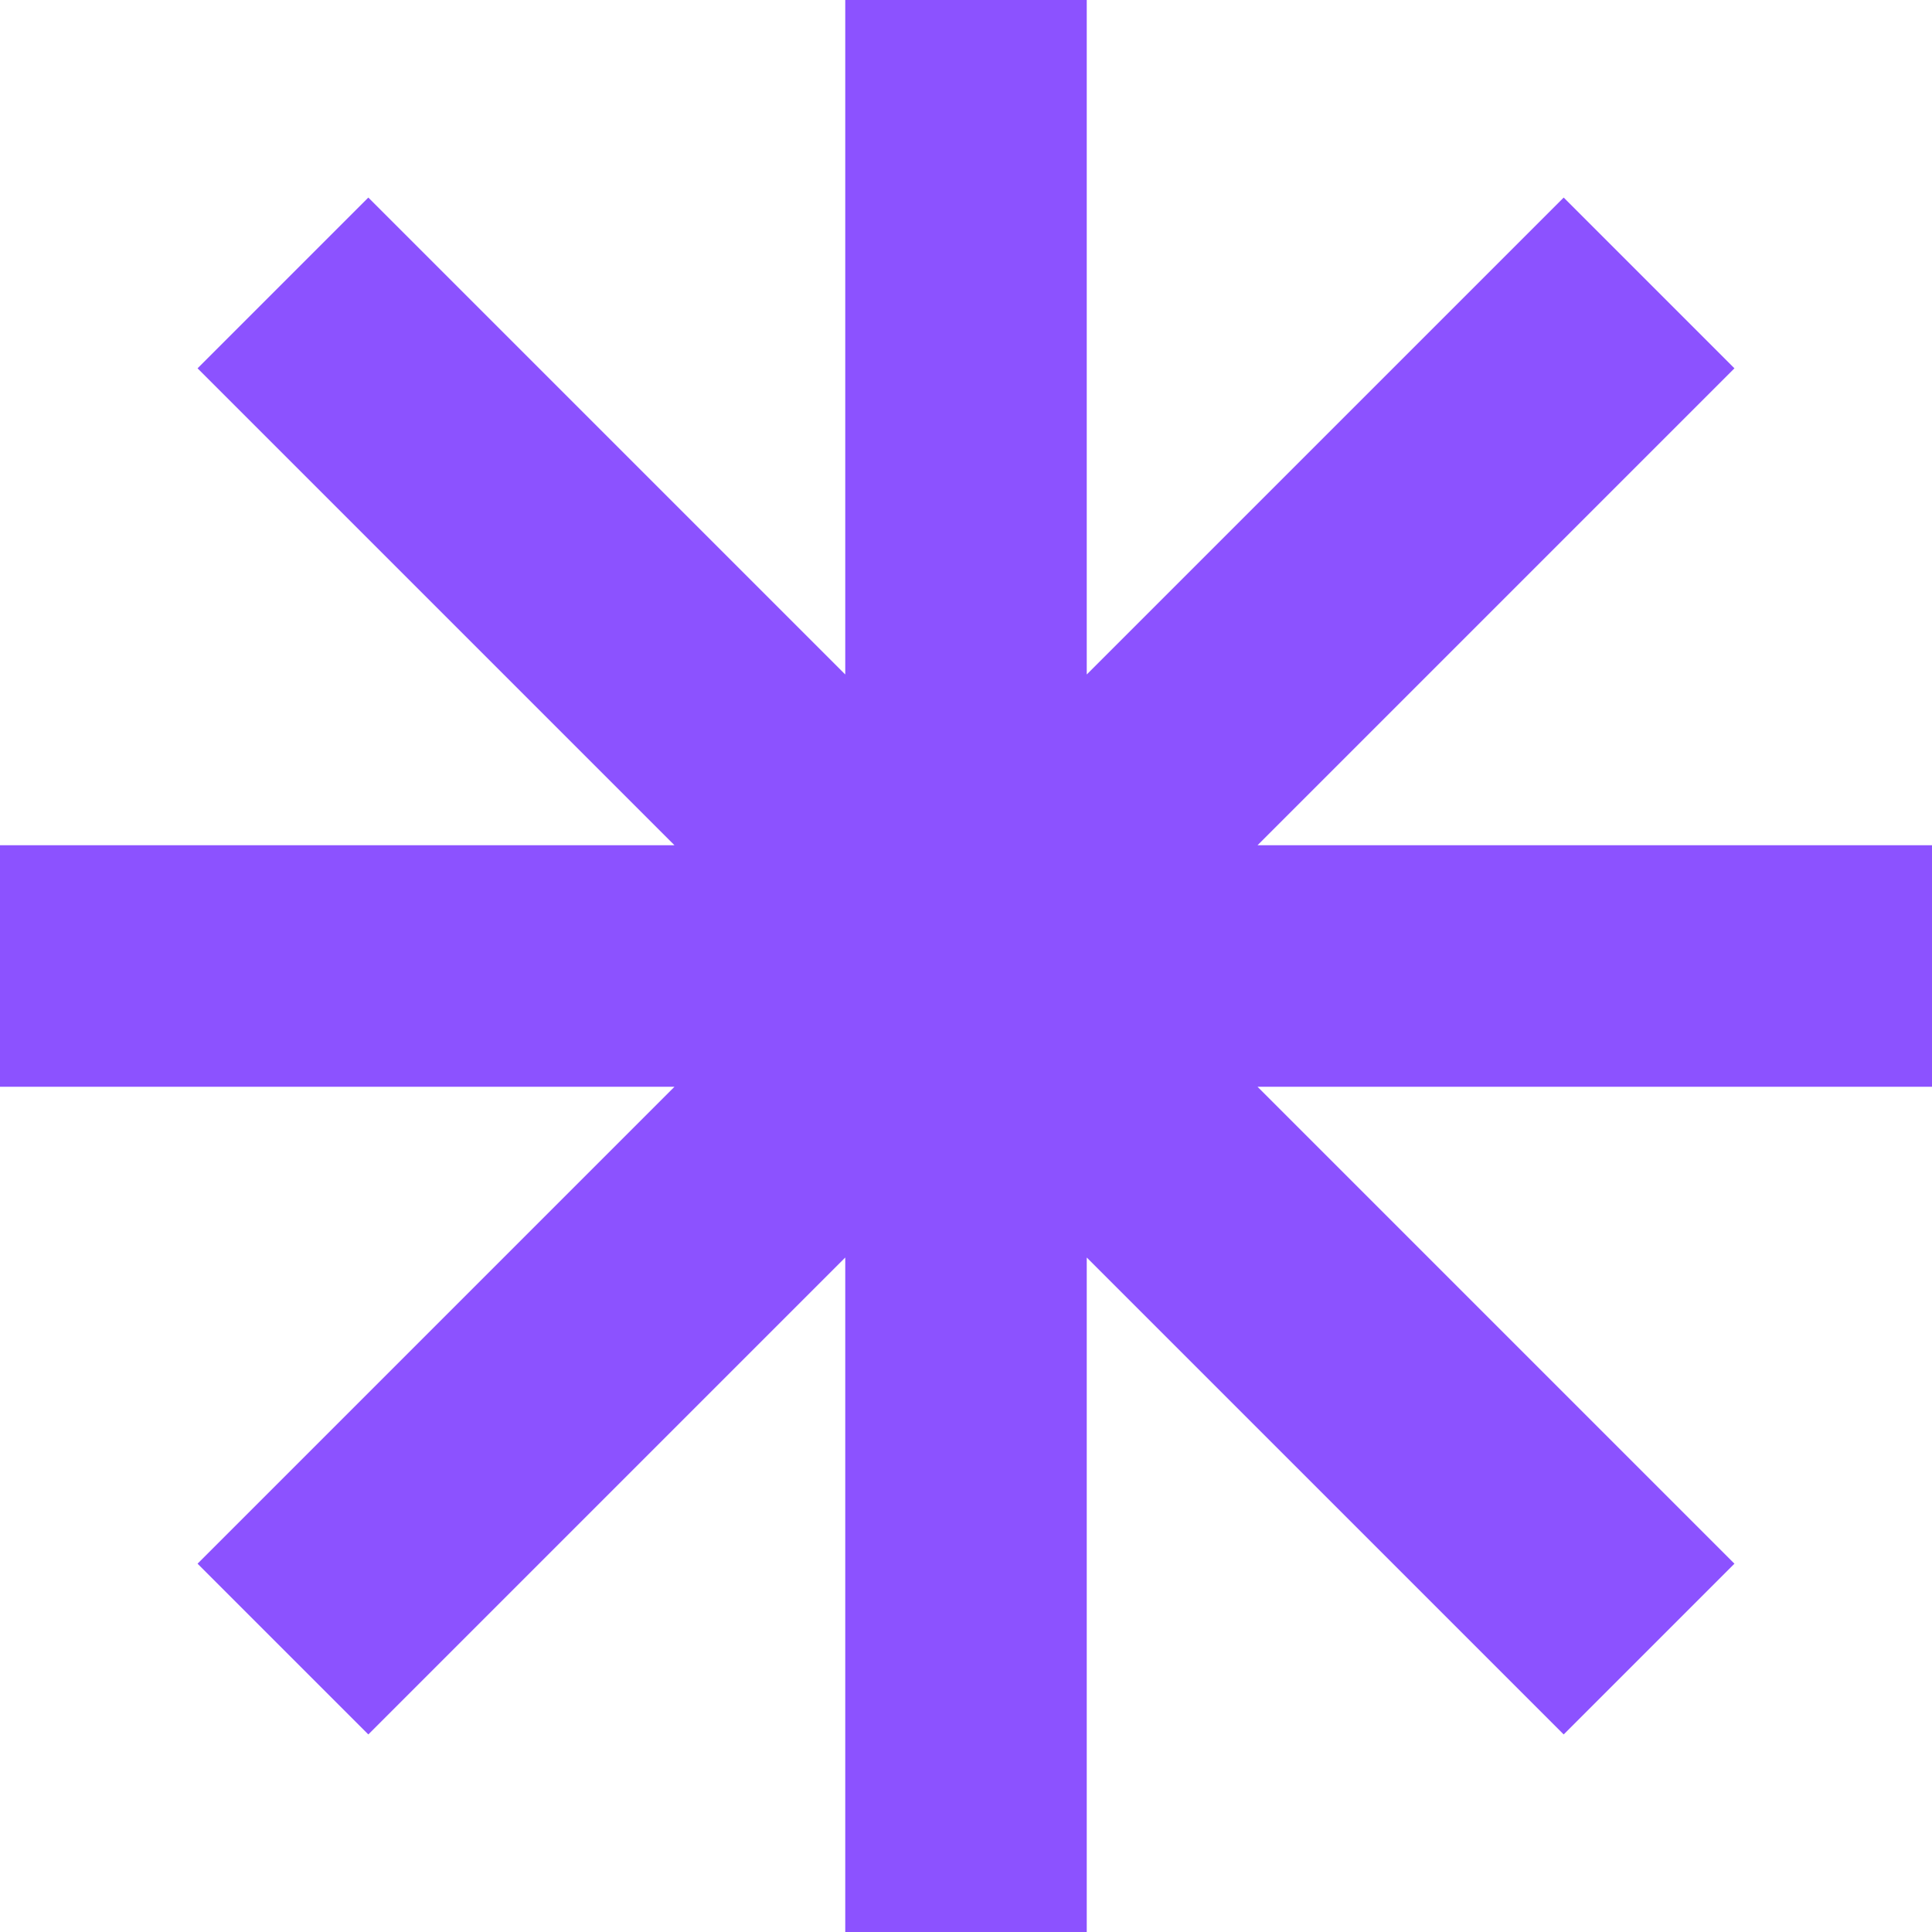
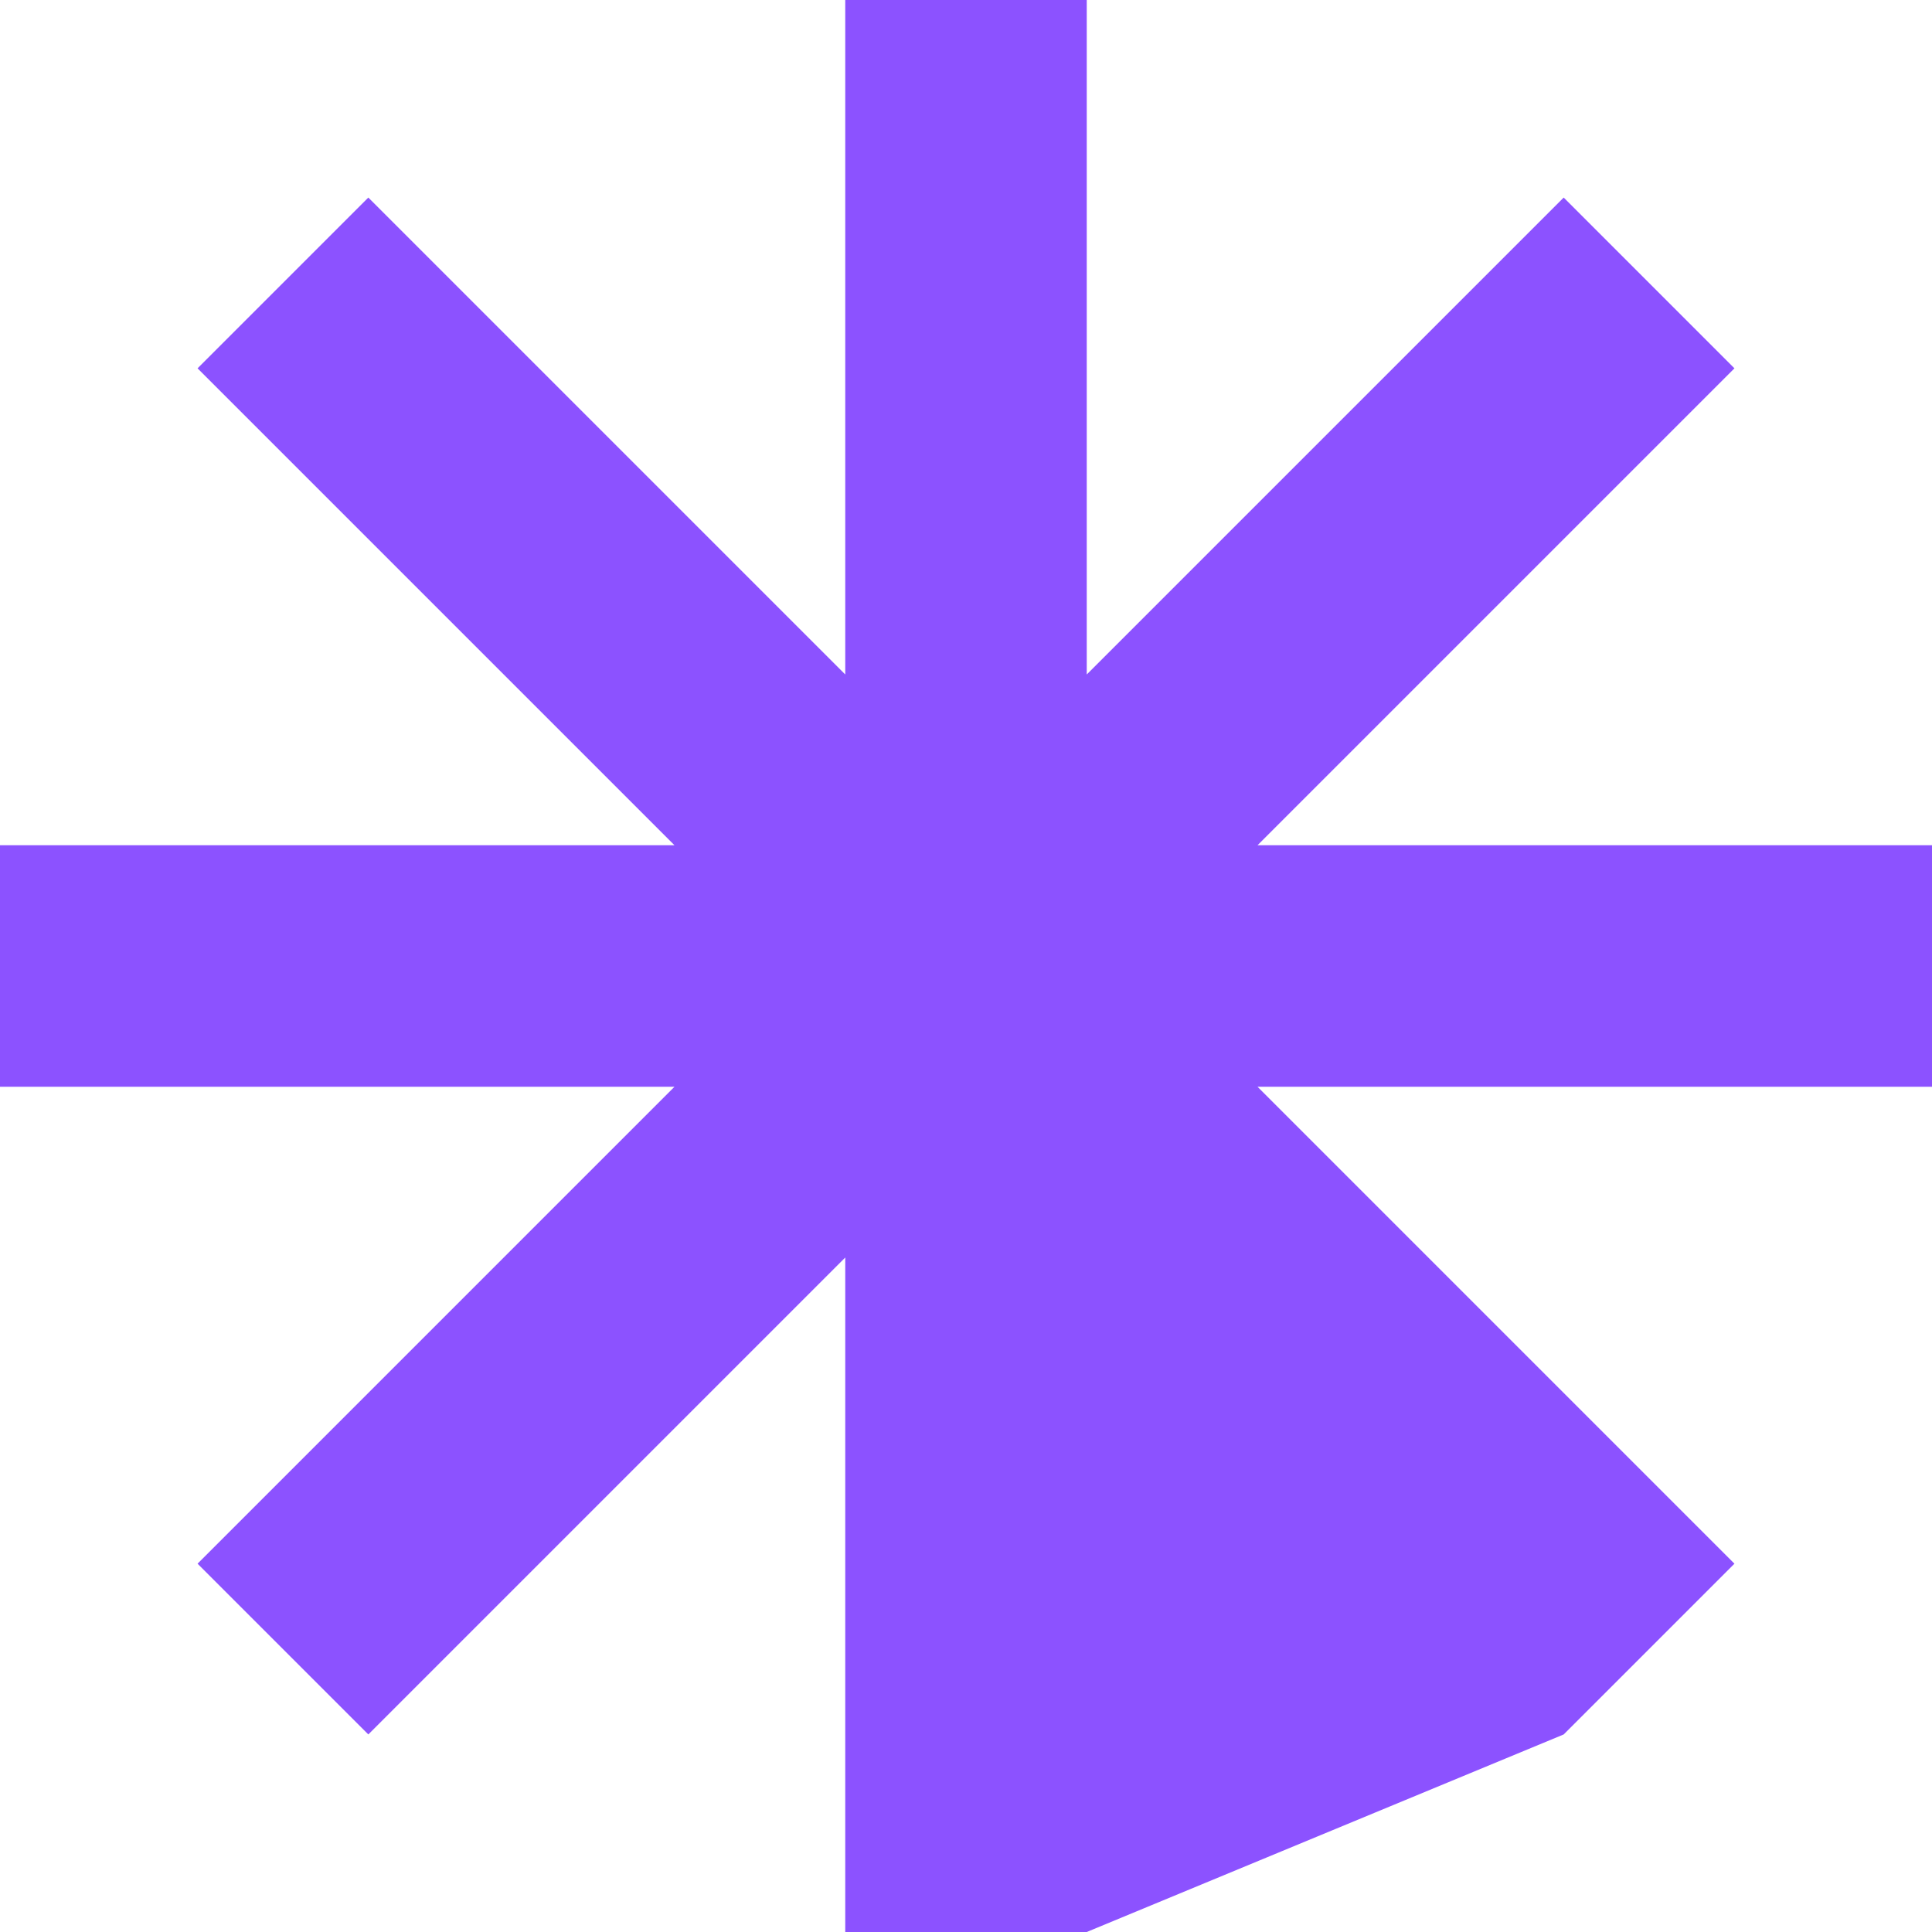
<svg xmlns="http://www.w3.org/2000/svg" width="82" height="82" viewBox="0 0 82 82" fill="none">
-   <path fill-rule="evenodd" clip-rule="evenodd" d="M46.125 0H35.875V28.627L15.633 8.385L8.385 15.633L28.627 35.875H0V46.125H28.627L8.385 66.368L15.633 73.615L35.875 53.373V82H46.125V53.373L66.368 73.615L73.615 66.368L53.373 46.125H82V35.875H53.373L73.615 15.633L66.368 8.385L46.125 28.627V0Z" fill="#8C52FF" />
+   <path fill-rule="evenodd" clip-rule="evenodd" d="M46.125 0H35.875V28.627L15.633 8.385L8.385 15.633L28.627 35.875H0V46.125H28.627L8.385 66.368L15.633 73.615L35.875 53.373V82H46.125L66.368 73.615L73.615 66.368L53.373 46.125H82V35.875H53.373L73.615 15.633L66.368 8.385L46.125 28.627V0Z" fill="#8C52FF" />
</svg>